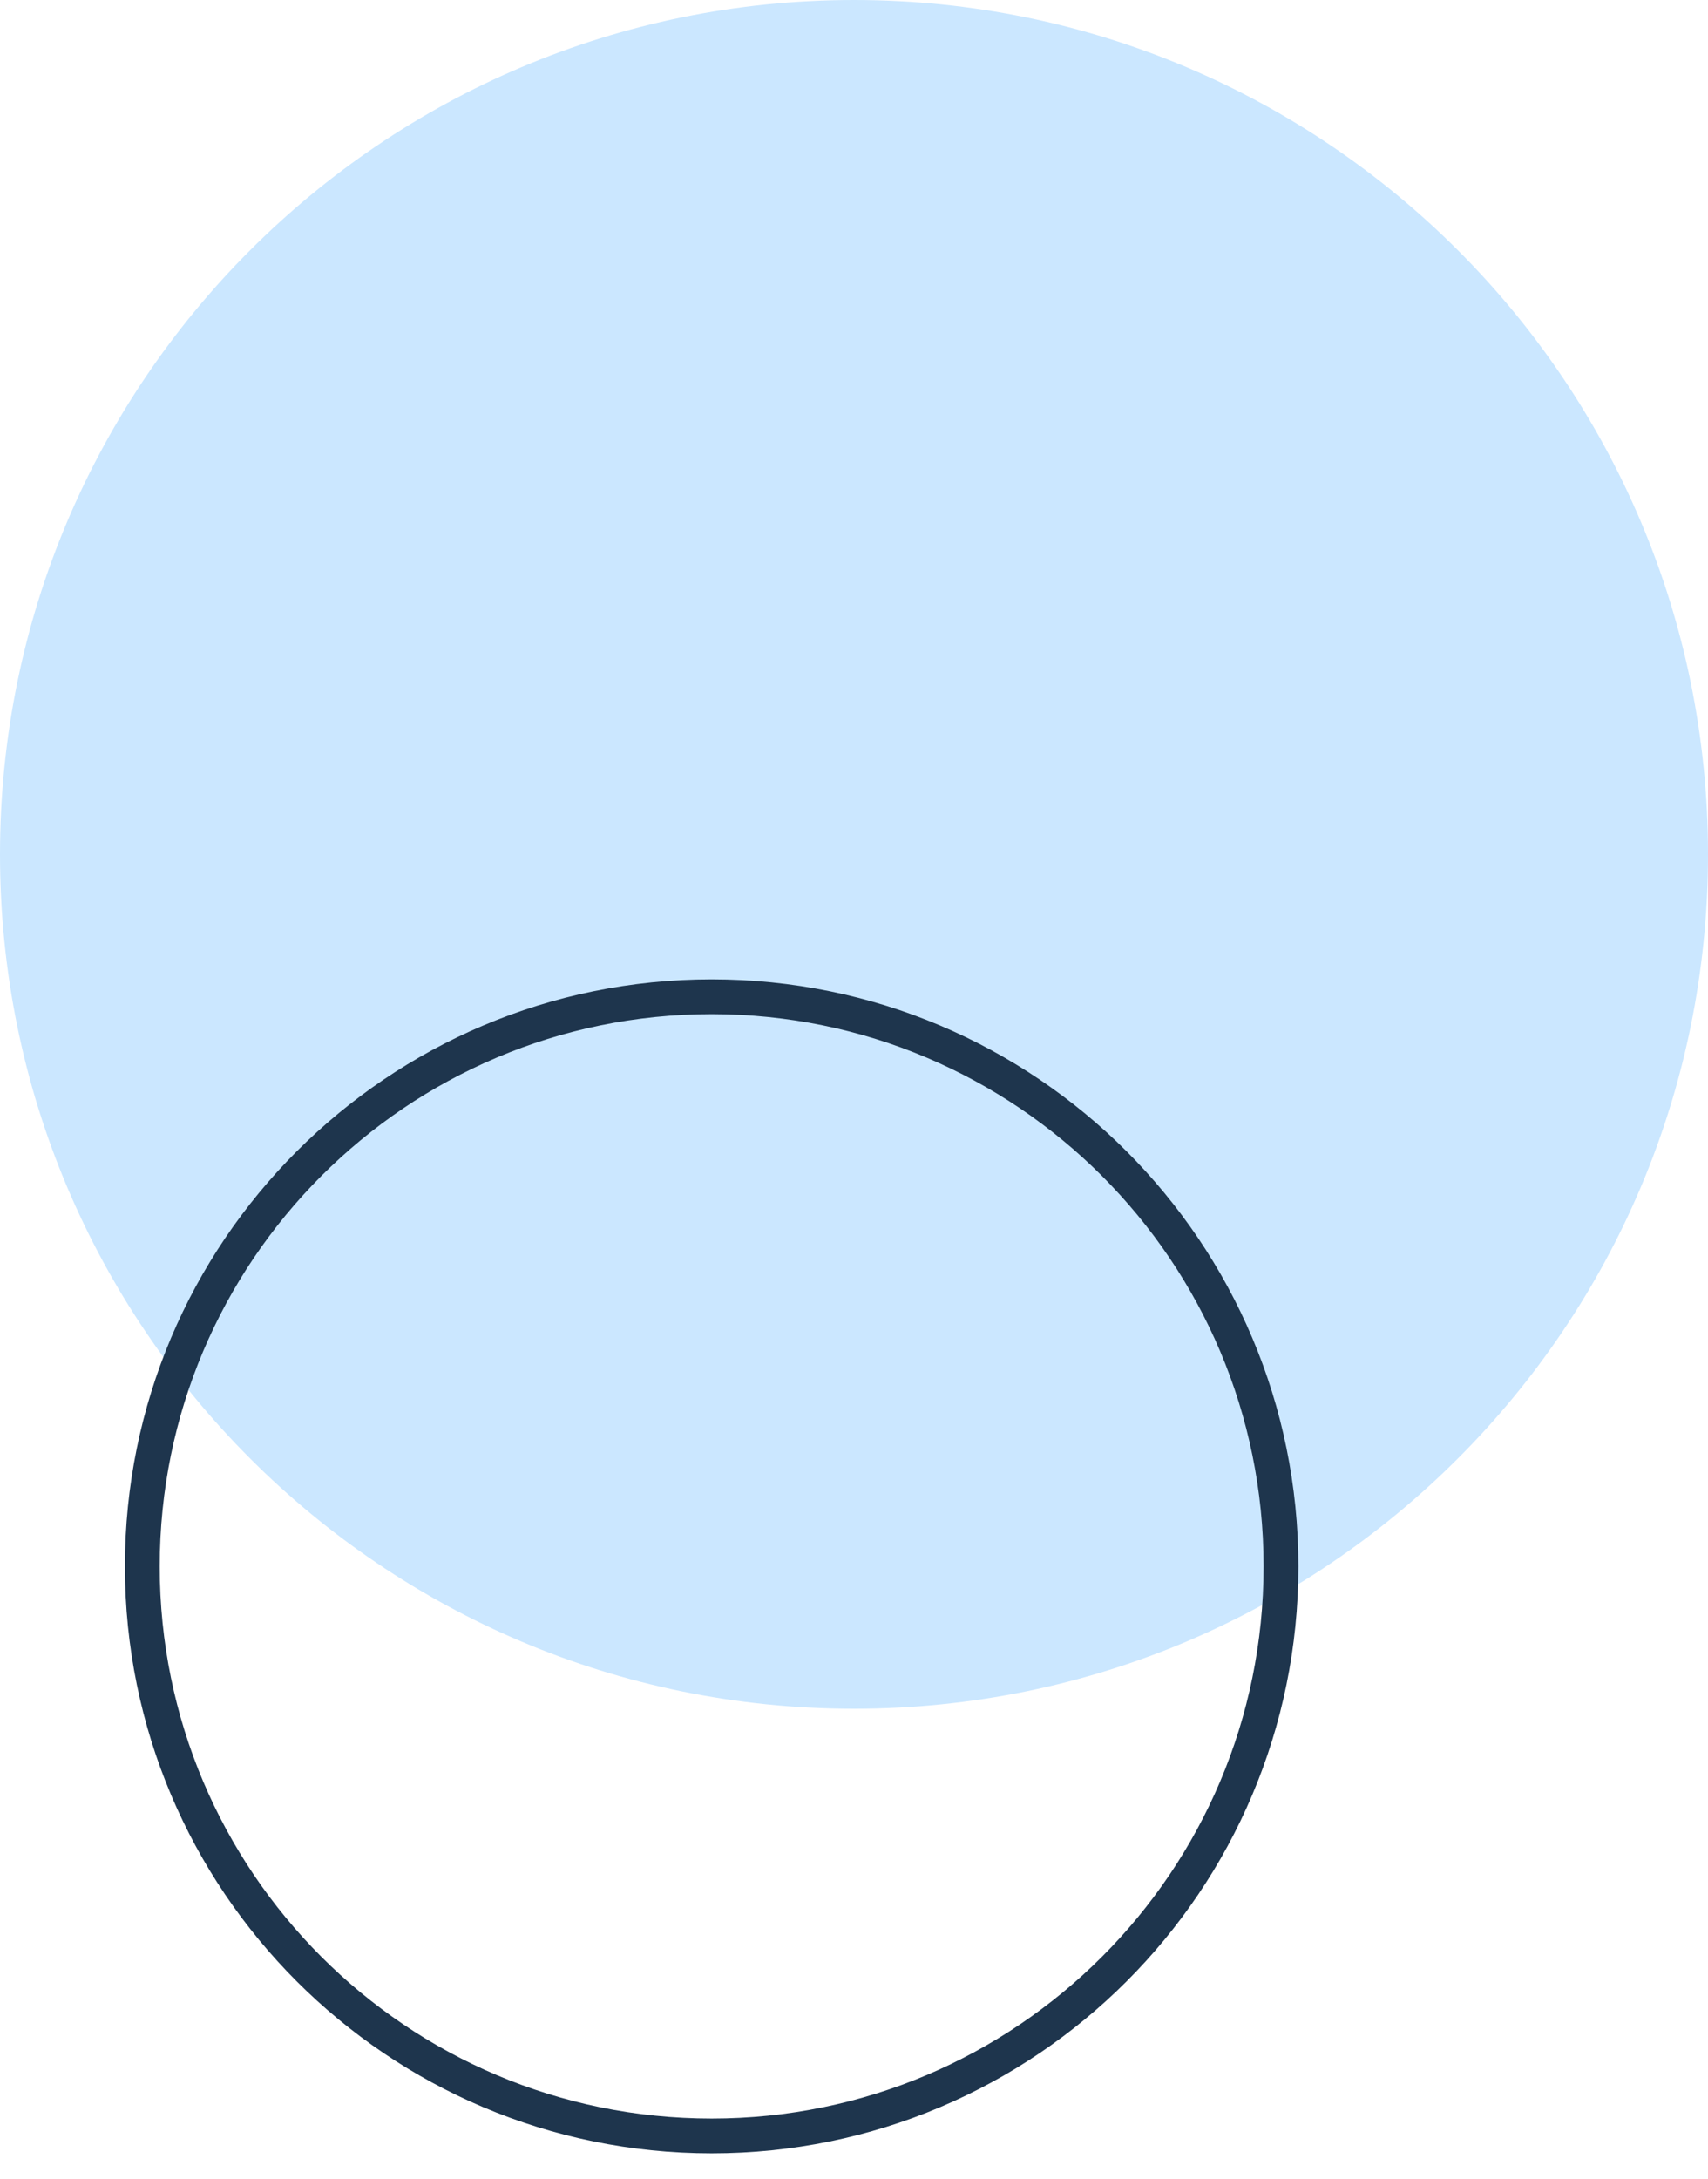
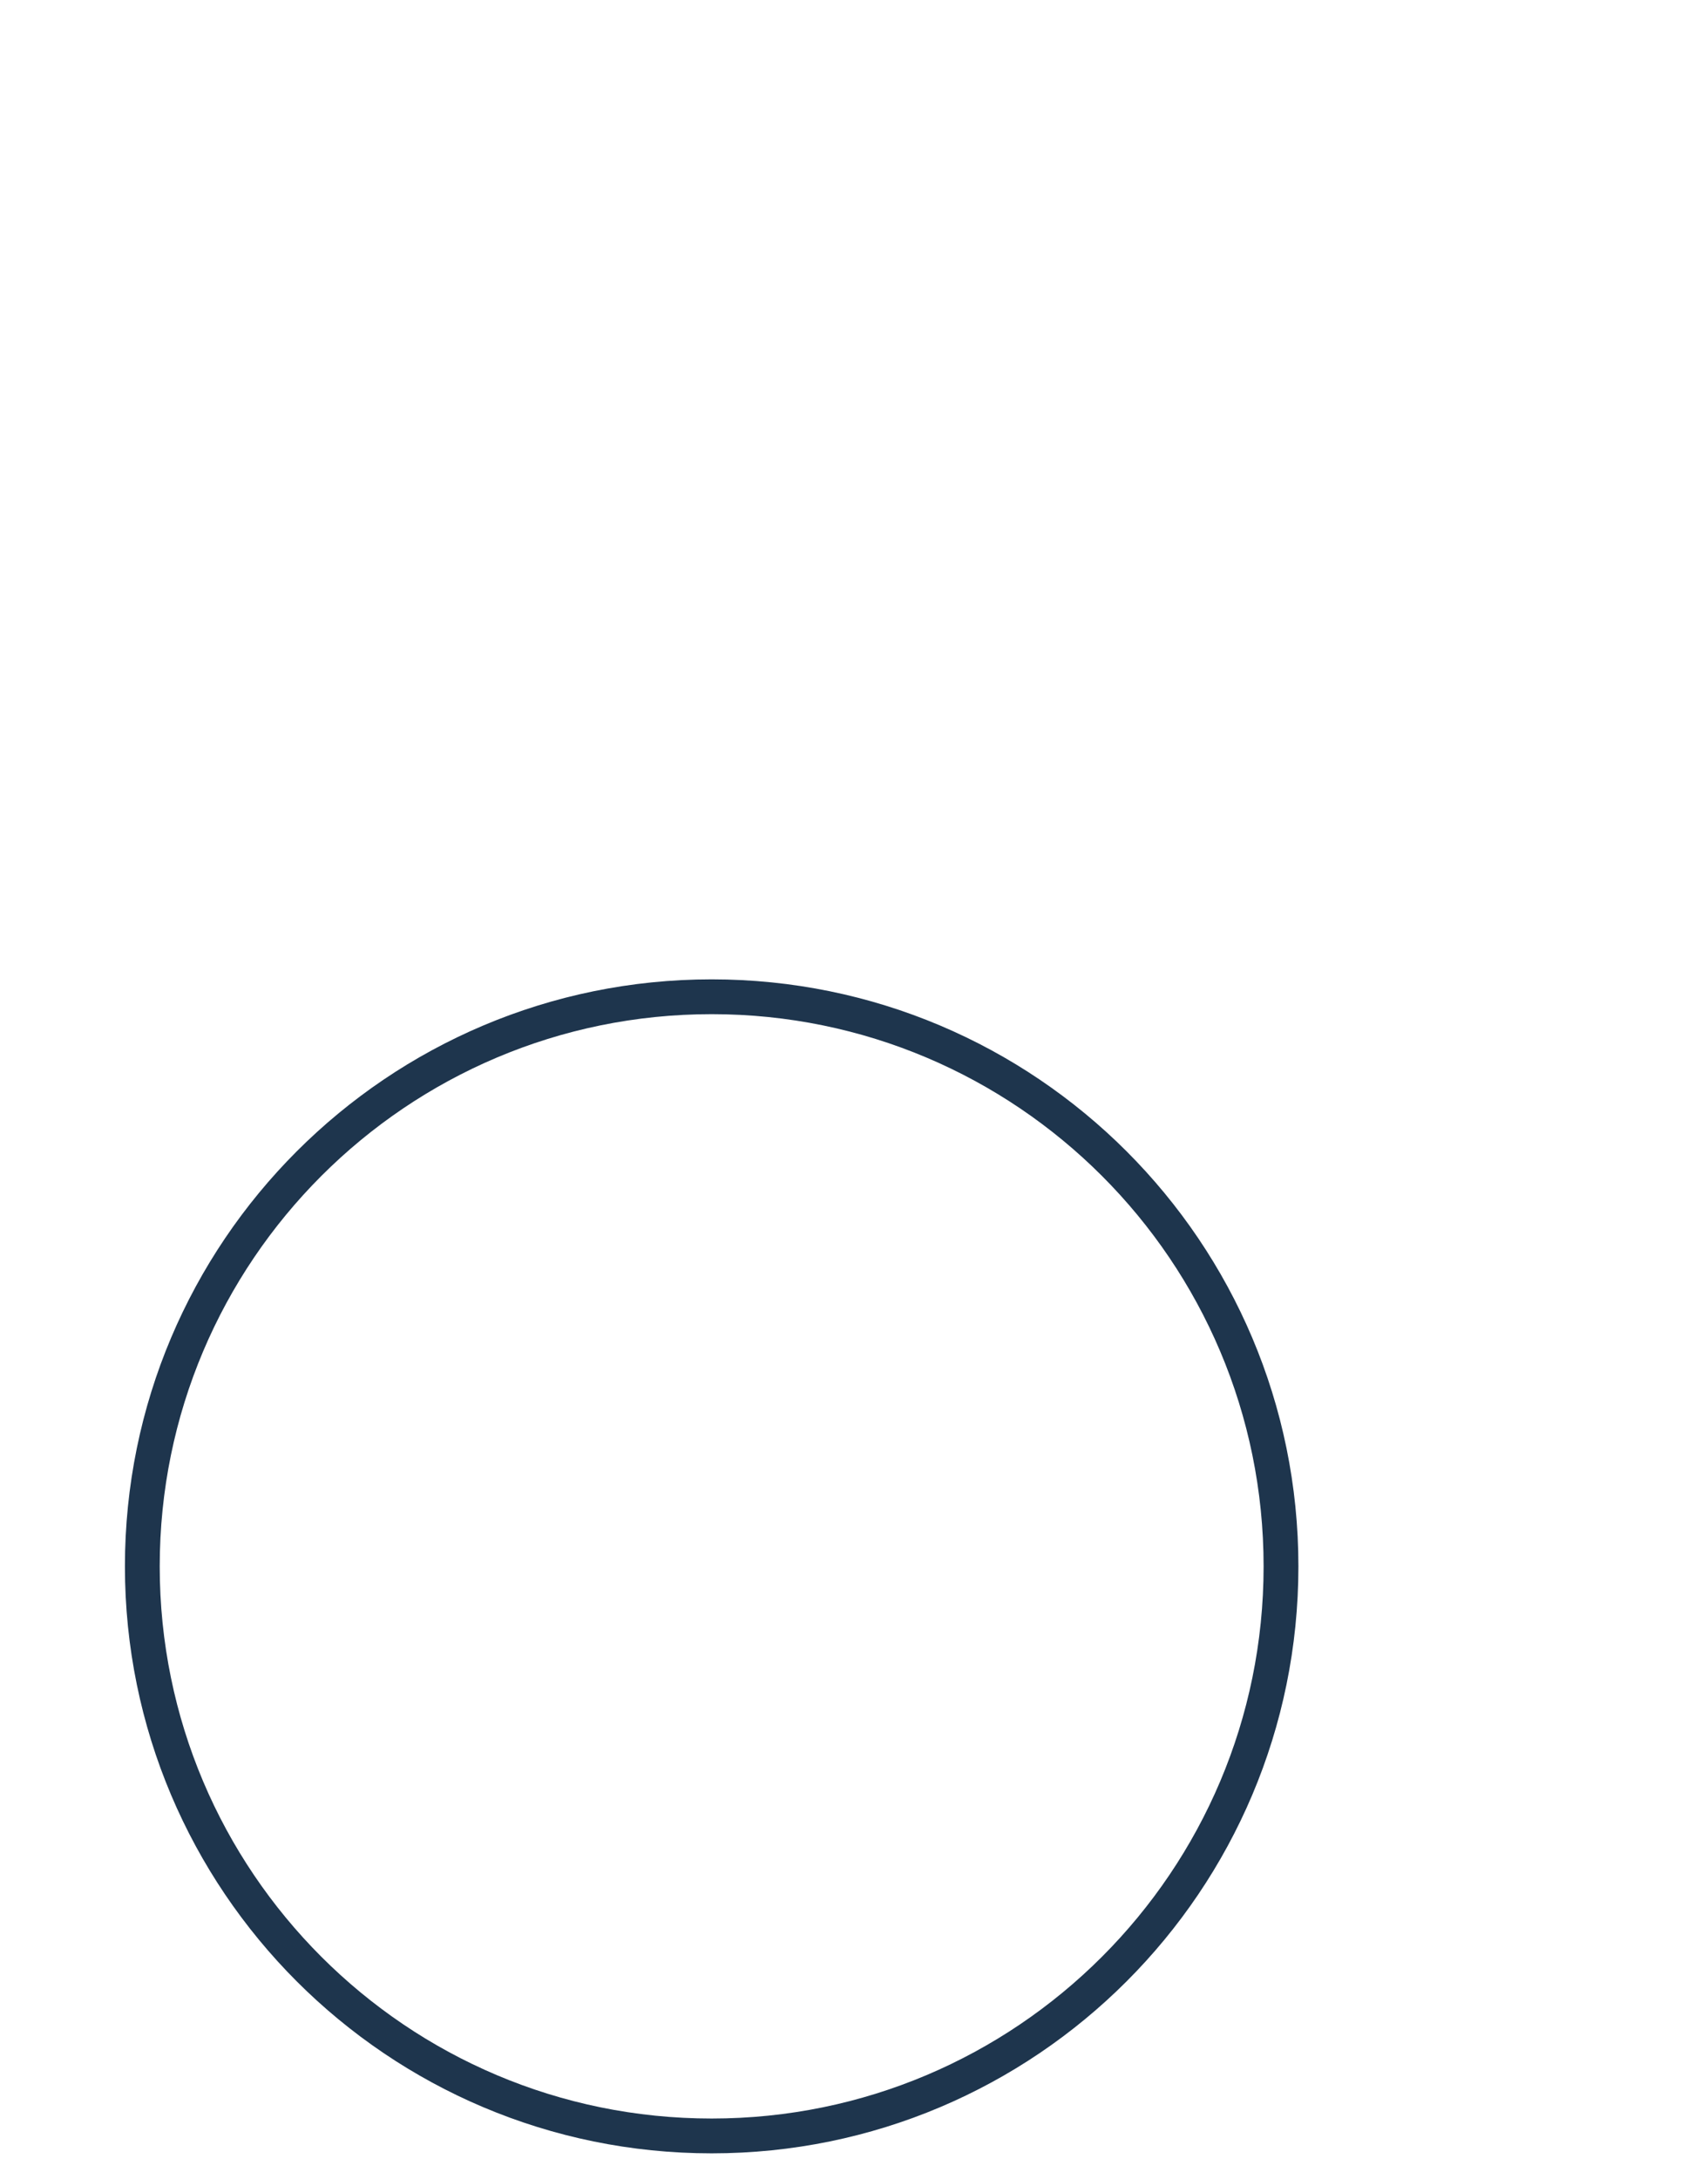
<svg xmlns="http://www.w3.org/2000/svg" width="40" height="51" viewBox="0 0 40 51" fill="none">
-   <path d="M20 40C31.046 40 40 31.046 40 20C40 8.954 31.046 0 20 0C8.954 0 0 8.954 0 20C0 31.046 8.954 40 20 40Z" fill="#CBE7FF" />
  <path d="M16.667 50C24.03 50 30 44.03 30 36.667C30 29.303 24.03 23.333 16.667 23.333C9.303 23.333 3.333 29.303 3.333 36.667C3.333 44.03 9.303 50 16.667 50Z" stroke="#1E354D" stroke-width="0.815" stroke-miterlimit="10" />
</svg>